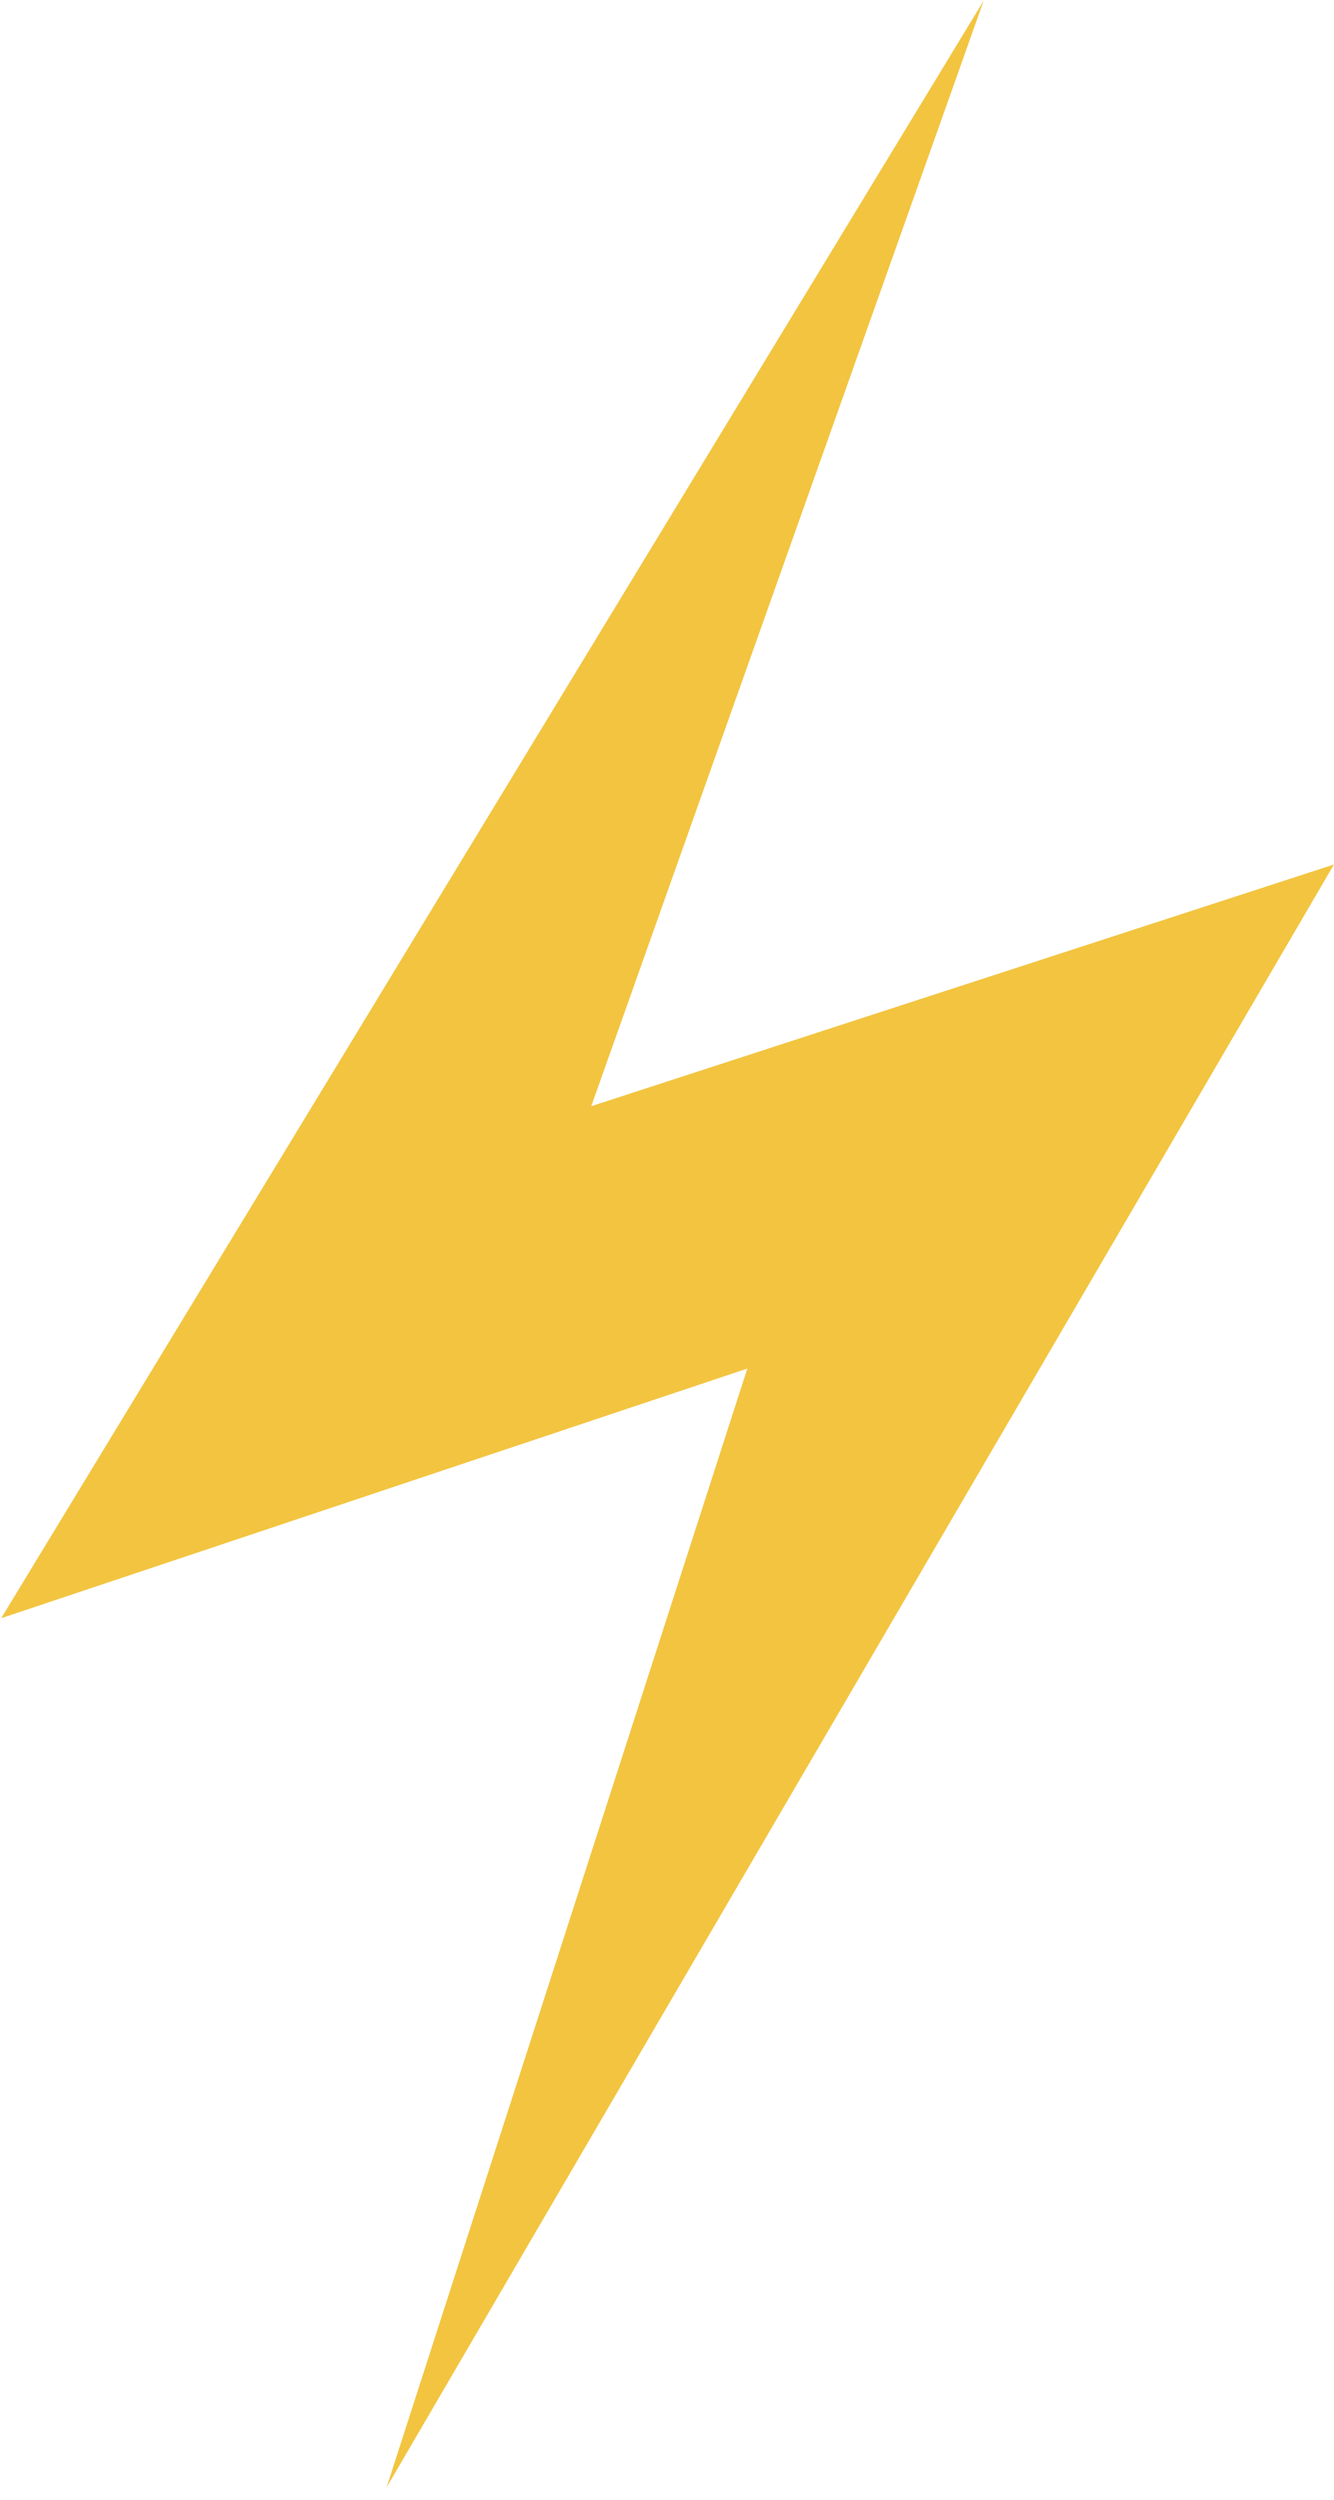
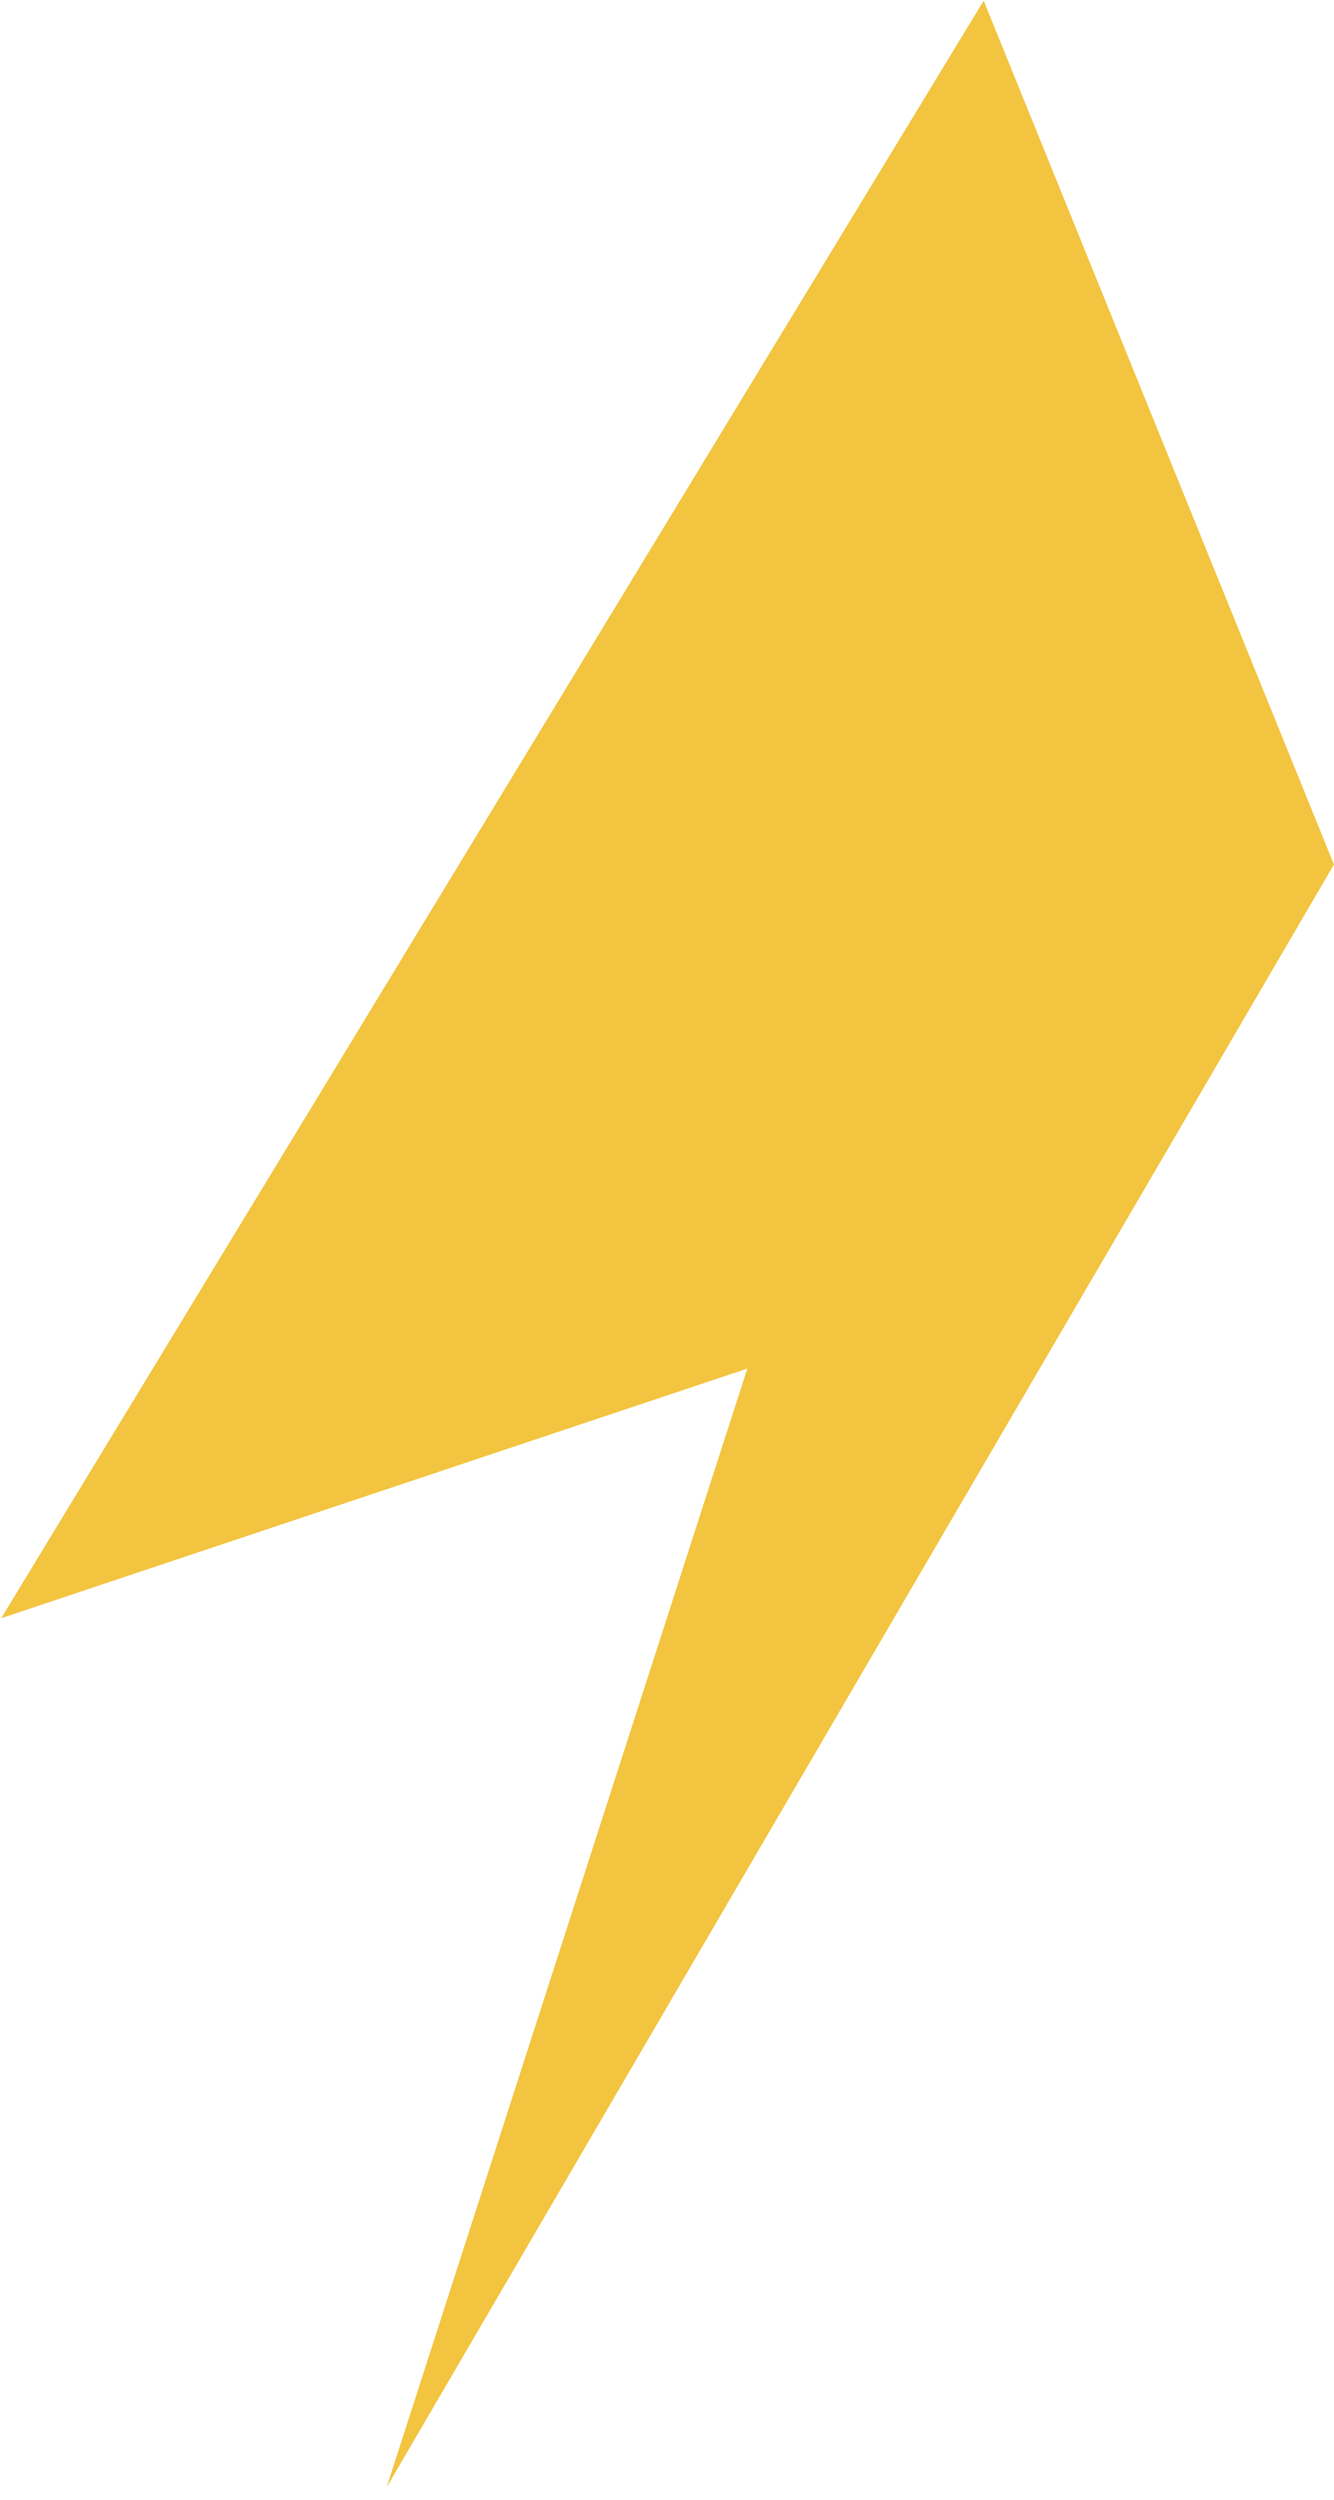
<svg xmlns="http://www.w3.org/2000/svg" width="79" height="148" viewBox="0 0 79 148" fill="none">
-   <path d="M0.069 95.808L44.257 81.027L22.892 147.272L78.996 51.183L35.014 65.493L58.254 0.039L0.069 95.808Z" fill="#F2C43F" />
+   <path d="M0.069 95.808L44.257 81.027L22.892 147.272L78.996 51.183L58.254 0.039L0.069 95.808Z" fill="#F2C43F" />
</svg>